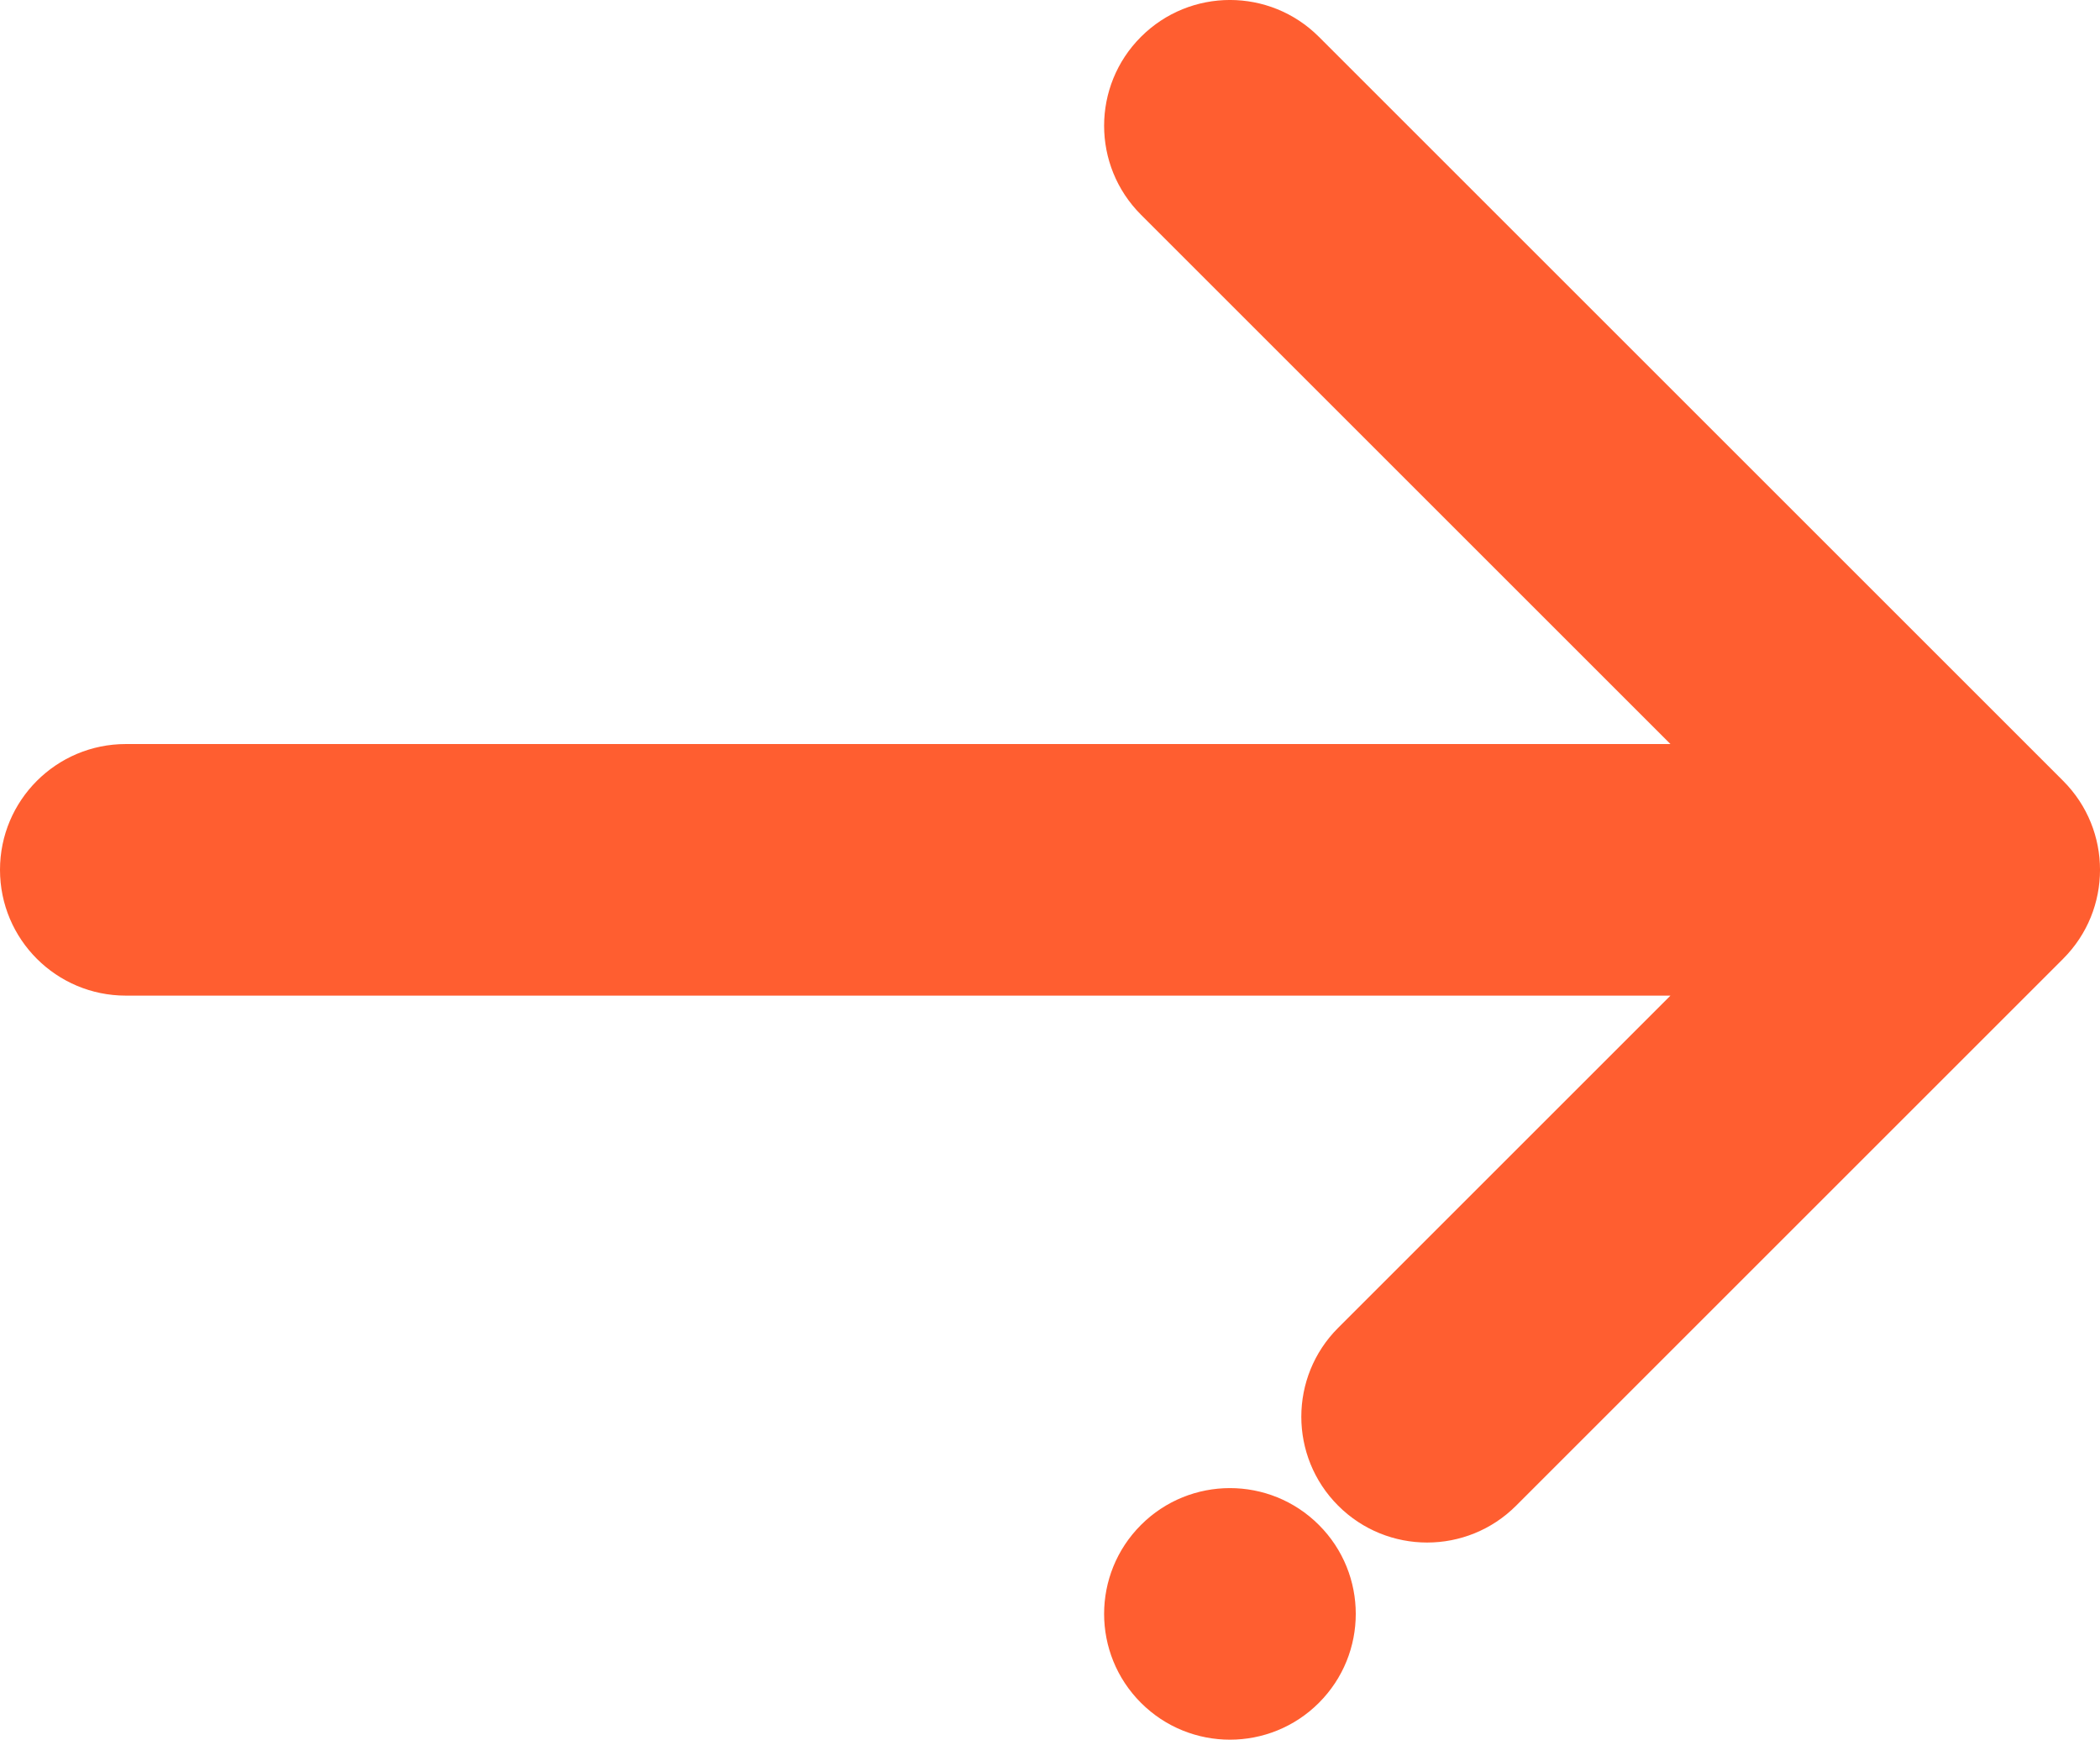
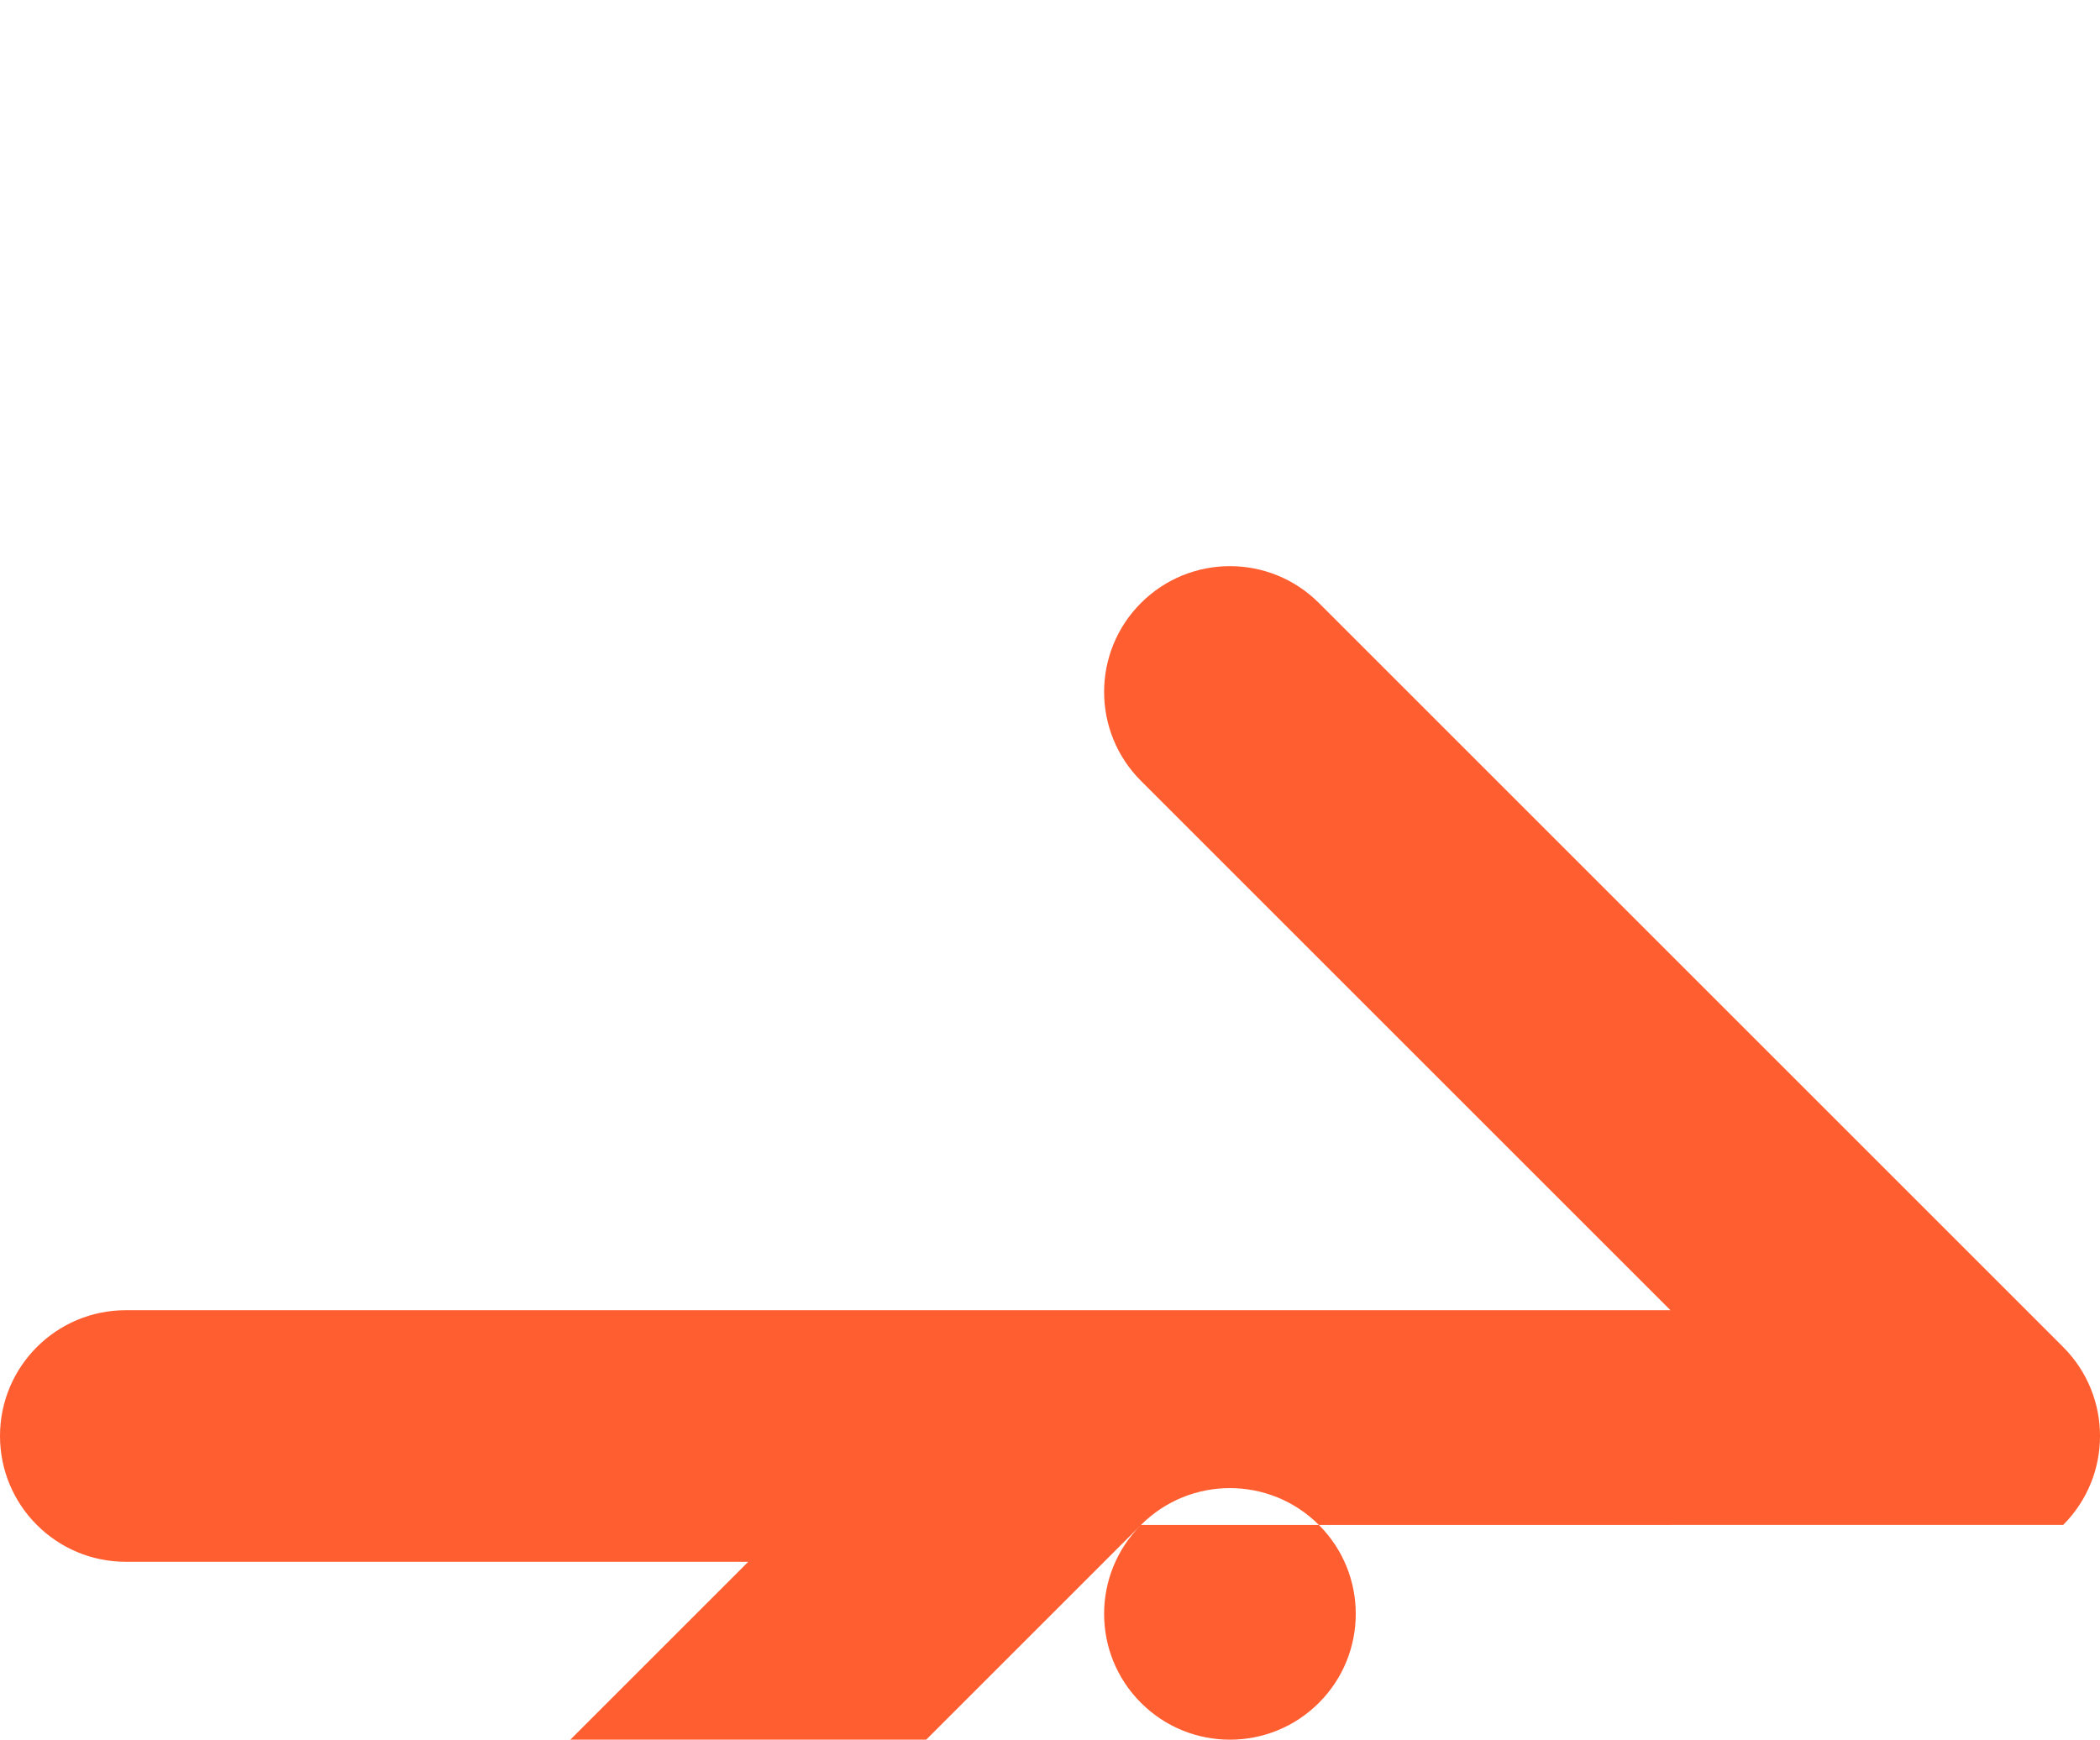
<svg xmlns="http://www.w3.org/2000/svg" id="b" width="816.13" height="676.28" viewBox="0 0 816.13 676.28">
  <defs>
    <style>.d{fill:#ff5e30;}</style>
  </defs>
  <g id="c">
-     <path class="d" d="M443.42,592.81c-19.1,19.1-19.1,50.06,0,69.15,19.1,19.1,50.06,19.1,69.15,0,19.1-19.1,19.1-50.06,0-69.15-19.1-19.1-50.06-19.1-69.15,0M801.81,372.72l-212.6,212.6c-19.09,19.1-50.05,19.1-69.15,0-19.1-19.1-19.1-50.06,0-69.15l129.13-129.13H48.9c-27.01,0-48.9-21.89-48.9-48.9s21.89-48.9,48.9-48.9h600.29l-205.77-205.77c-19.1-19.1-19.1-50.06,0-69.15,19.1-19.1,50.06-19.1,69.15,0l289.24,289.24c19.1,19.1,19.1,50.05,0,69.15" />
+     <path class="d" d="M443.42,592.81c-19.1,19.1-19.1,50.06,0,69.15,19.1,19.1,50.06,19.1,69.15,0,19.1-19.1,19.1-50.06,0-69.15-19.1-19.1-50.06-19.1-69.15,0l-212.6,212.6c-19.09,19.1-50.05,19.1-69.15,0-19.1-19.1-19.1-50.06,0-69.15l129.13-129.13H48.9c-27.01,0-48.9-21.89-48.9-48.9s21.89-48.9,48.9-48.9h600.29l-205.77-205.77c-19.1-19.1-19.1-50.06,0-69.15,19.1-19.1,50.06-19.1,69.15,0l289.24,289.24c19.1,19.1,19.1,50.05,0,69.15" />
  </g>
</svg>